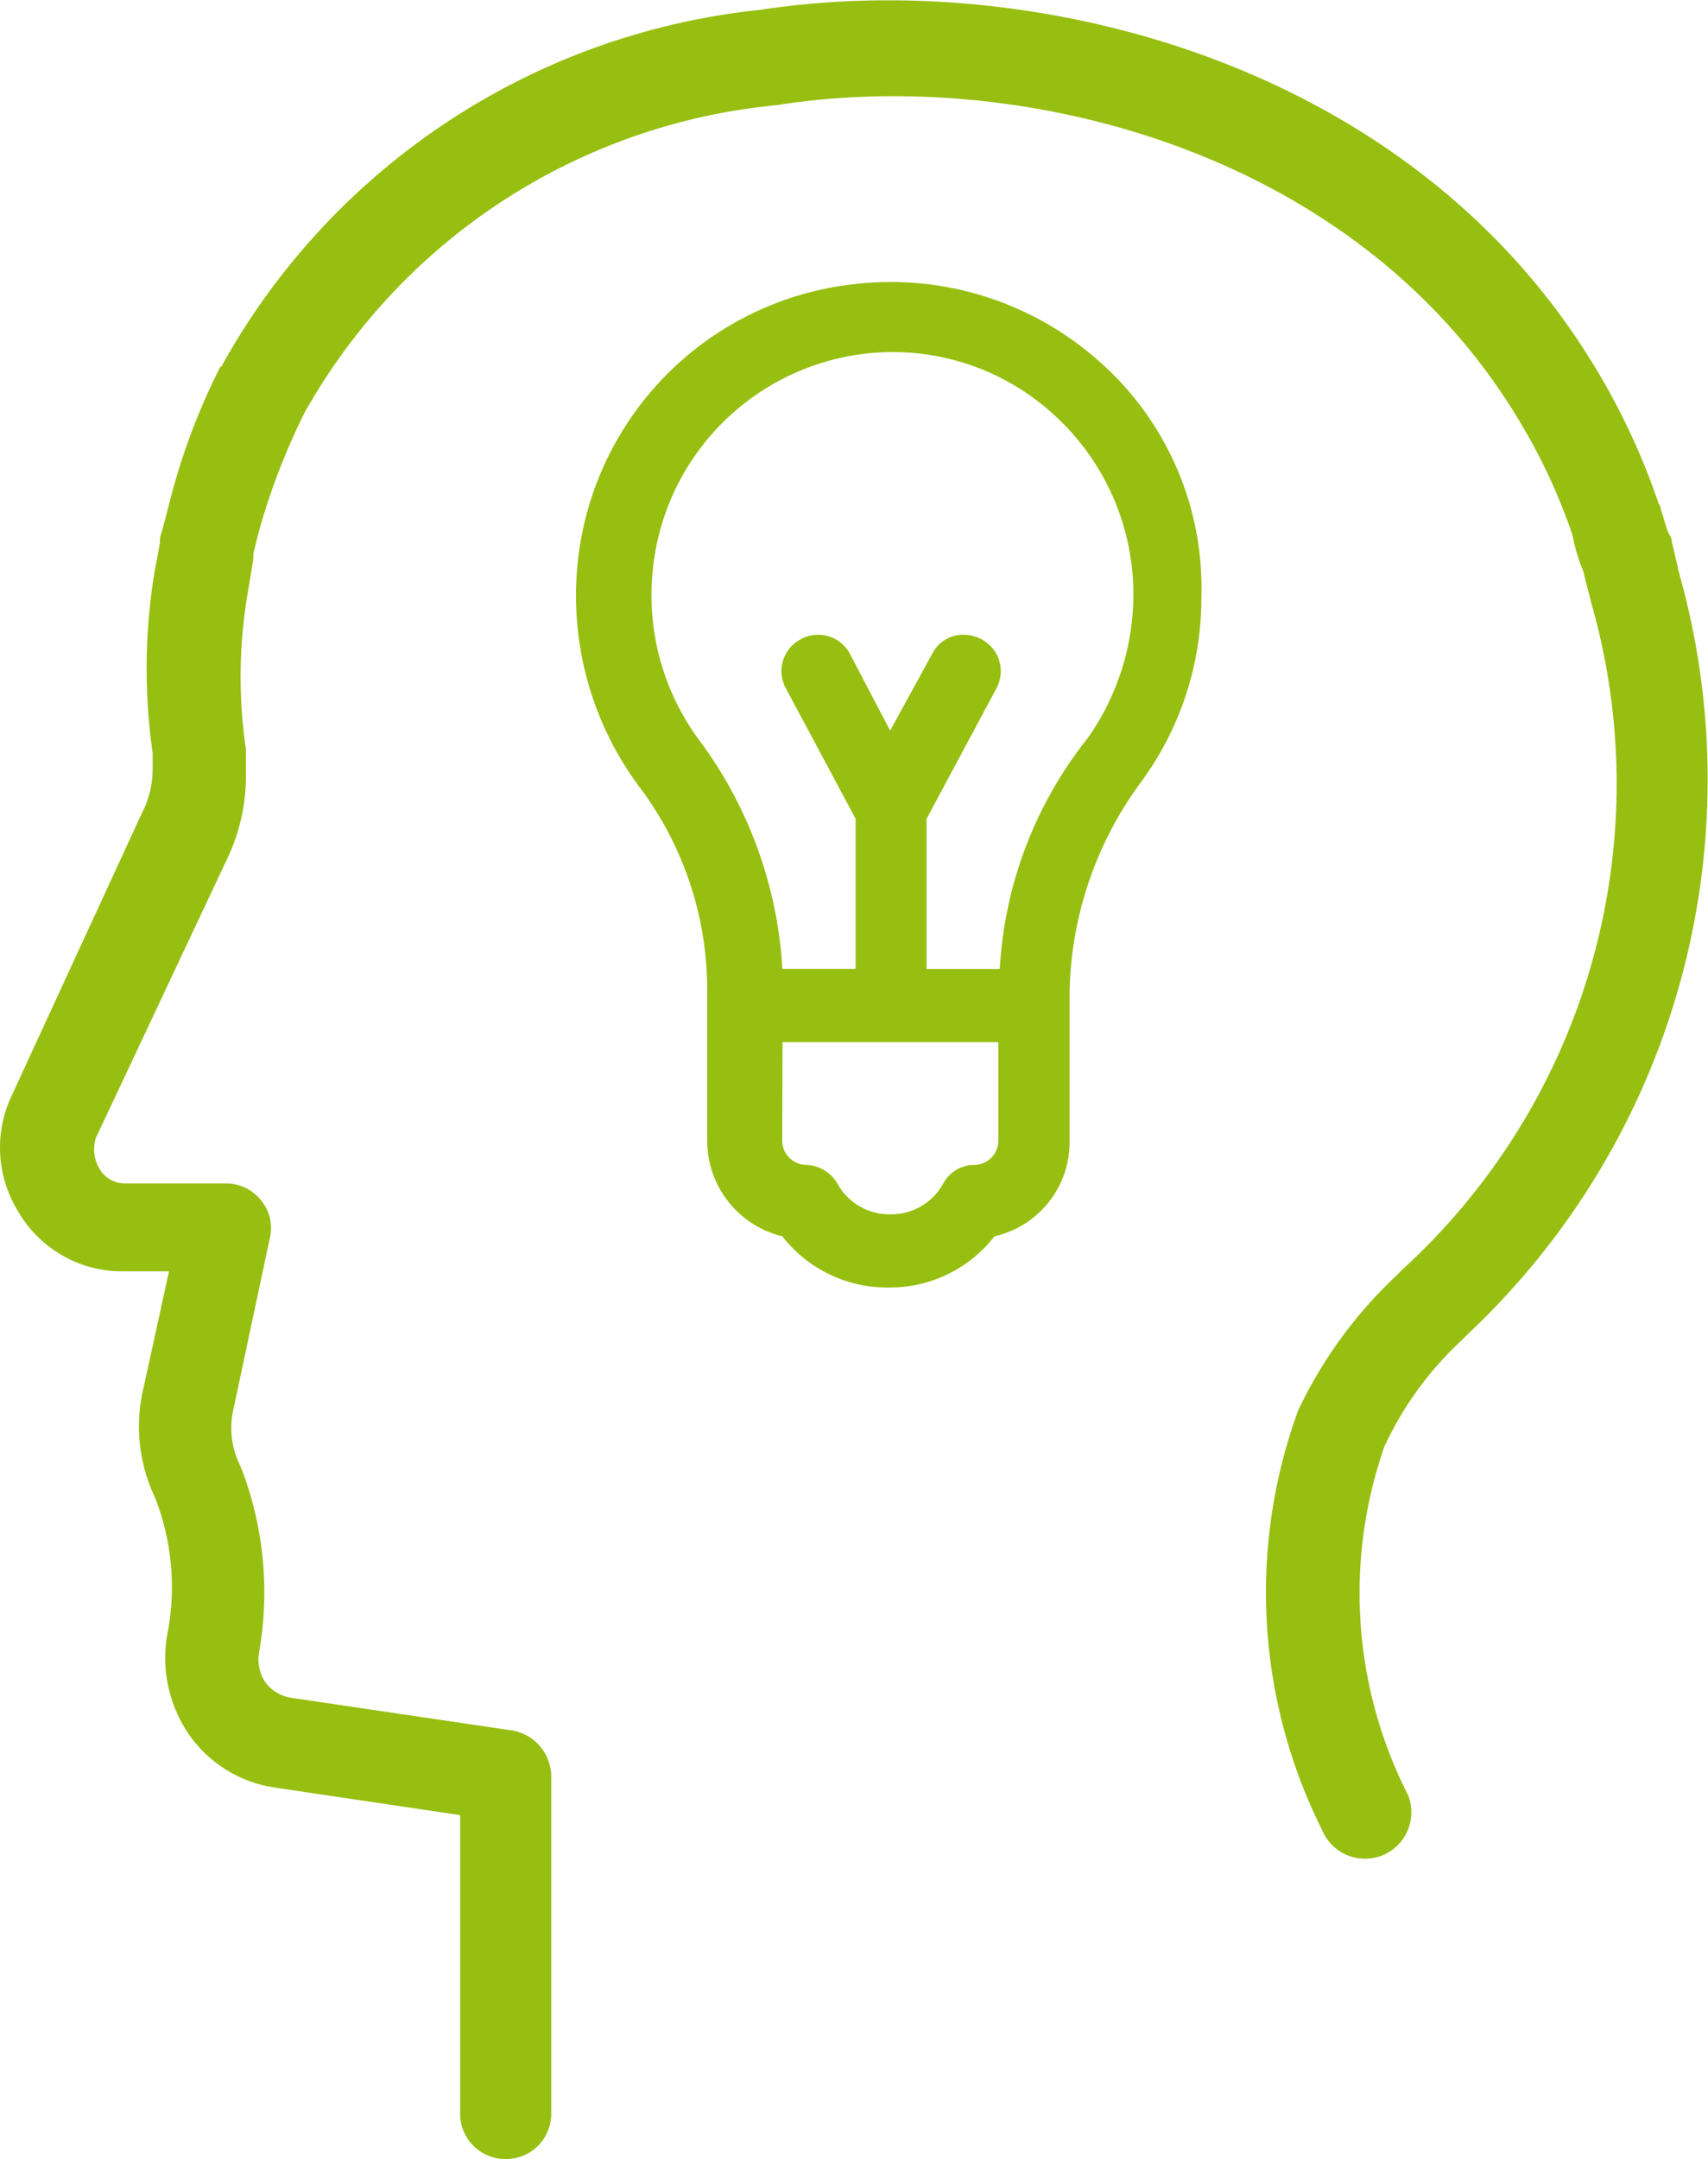
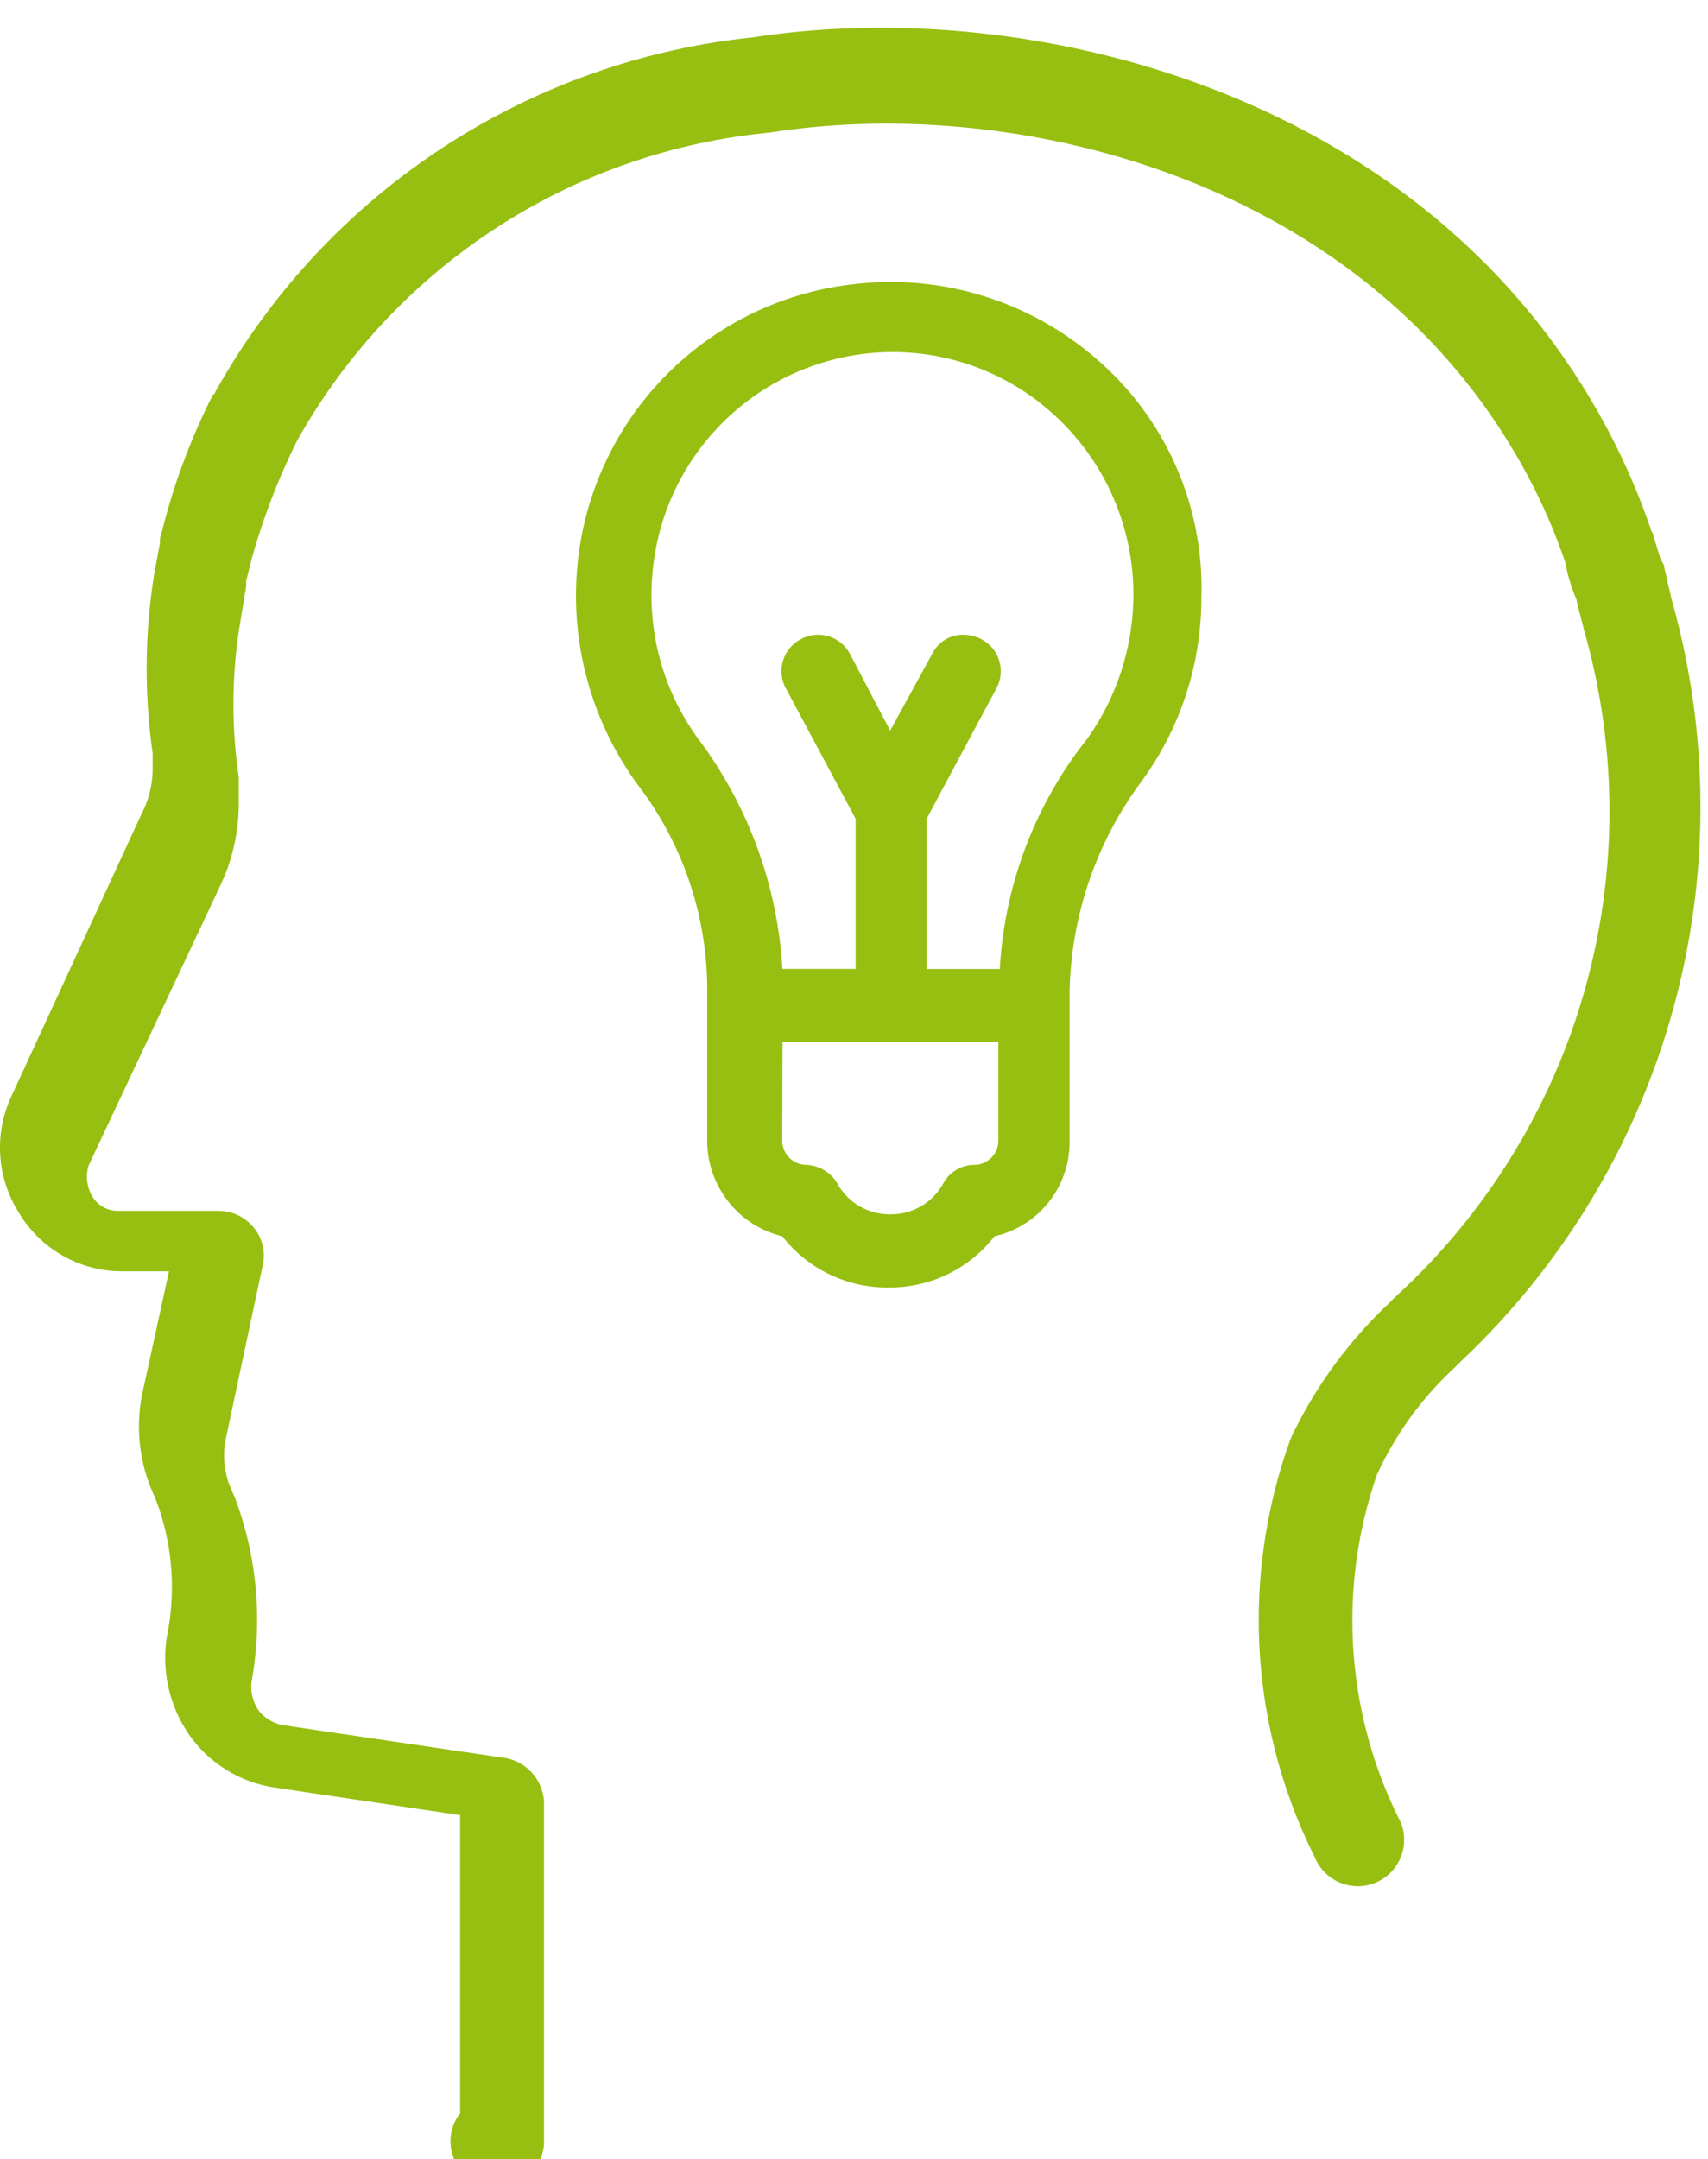
<svg xmlns="http://www.w3.org/2000/svg" viewBox="5025 692 23.741 30">
  <defs>
    <style>
      .cls-1 {
        fill: #97bf11;
      }
    </style>
  </defs>
-   <path id="Union_144" data-name="Union 144" class="cls-1" d="M-703.245-757.557V-761.7l-2.569-.382a1.768,1.768,0,0,1-1.2-.738,1.882,1.882,0,0,1-.305-1.374,3.414,3.414,0,0,0-.153-1.882l-.076-.178a2.3,2.3,0,0,1-.1-1.374l.356-1.628h-.636a1.667,1.667,0,0,1-1.45-.814,1.688,1.688,0,0,1-.1-1.628l1.806-3.918a1.352,1.352,0,0,0,.153-.61v-.229a8.3,8.3,0,0,1,.026-2.519l.076-.407a.319.319,0,0,1,.026-.152l.1-.382a9.042,9.042,0,0,1,.712-1.908.025.025,0,0,0,.026-.025,9.7,9.7,0,0,1,7.48-4.936c3.791-.585,9.031.713,11.6,4.961a9.585,9.585,0,0,1,.89,1.908.094.094,0,0,1,.026.076c.025.051.076.254.1.306s.051.076.051.127c.025.1.1.432.1.432a10.572,10.572,0,0,1-2.926,10.584l-.1.1a4.685,4.685,0,0,0-1.069,1.476,6.185,6.185,0,0,0,.331,4.834.646.646,0,0,1-.356.839.647.647,0,0,1-.84-.356,7.373,7.373,0,0,1-.331-5.826,6.215,6.215,0,0,1,1.348-1.857l.1-.1a9.135,9.135,0,0,0,2.62-9.286c0-.026-.076-.28-.1-.408a2.368,2.368,0,0,1-.153-.508,8.128,8.128,0,0,0-.763-1.628c-2.264-3.74-6.92-4.885-10.3-4.35a8.442,8.442,0,0,0-6.563,4.274,9.328,9.328,0,0,0-.636,1.654l-.076.305v.076l-.076.458a6.934,6.934,0,0,0-.026,2.188v.356a2.671,2.671,0,0,1-.254,1.145l-1.832,3.893a.532.532,0,0,0,.051.433.406.406,0,0,0,.356.2h1.4a.626.626,0,0,1,.483.229.6.6,0,0,1,.127.534l-.509,2.392a1.163,1.163,0,0,0,.051.661l.076.178a4.807,4.807,0,0,1,.229,2.544.58.58,0,0,0,.1.407.563.563,0,0,0,.331.2l3.1.458a.653.653,0,0,1,.534.636v4.682a.629.629,0,0,1-.636.636A.63.63,0,0,1-703.245-757.557Zm4.477-12.186a1.366,1.366,0,0,1-1.043-1.323v-2.061a4.686,4.686,0,0,0-.916-2.824,4.447,4.447,0,0,1-.891-3.078,4.34,4.34,0,0,1,3.842-3.943,4.357,4.357,0,0,1,3.409,1.068,4.193,4.193,0,0,1,1.425,3.282,4.31,4.31,0,0,1-.84,2.569,5.063,5.063,0,0,0-.992,2.926v2.061a1.34,1.34,0,0,1-1.043,1.323,1.844,1.844,0,0,1-1.475.712A1.845,1.845,0,0,1-698.767-769.743Zm0-1.323a.337.337,0,0,0,.331.331.524.524,0,0,1,.433.255.826.826,0,0,0,.738.432.825.825,0,0,0,.738-.432.493.493,0,0,1,.433-.255.337.337,0,0,0,.331-.331v-1.374h-3Zm2.773-6.97a.5.5,0,0,1,.2.687l-.967,1.806v2.086h1.018a5.646,5.646,0,0,1,1.221-3.206,3.473,3.473,0,0,0,.636-1.984A3.372,3.372,0,0,0-695-781.166a3.315,3.315,0,0,0-2.621-.84,3.36,3.36,0,0,0-2.951,3.053,3.384,3.384,0,0,0,.687,2.366,5.9,5.9,0,0,1,1.119,3.129h1.018v-2.086l-.966-1.806a.5.5,0,0,1,.2-.687.5.5,0,0,1,.686.2l.56,1.068.585-1.068a.476.476,0,0,1,.435-.264A.563.563,0,0,1-695.994-778.037Z" transform="translate(5734.641 1478.921)" />
+   <path id="Union_144" data-name="Union 144" class="cls-1" d="M-703.245-757.557V-761.7l-2.569-.382a1.768,1.768,0,0,1-1.2-.738,1.882,1.882,0,0,1-.305-1.374,3.414,3.414,0,0,0-.153-1.882l-.076-.178a2.3,2.3,0,0,1-.1-1.374l.356-1.628h-.636a1.667,1.667,0,0,1-1.45-.814,1.688,1.688,0,0,1-.1-1.628l1.806-3.918a1.352,1.352,0,0,0,.153-.61v-.229a8.3,8.3,0,0,1,.026-2.519l.076-.407a.319.319,0,0,1,.026-.152a9.042,9.042,0,0,1,.712-1.908.025.025,0,0,0,.026-.025,9.7,9.7,0,0,1,7.48-4.936c3.791-.585,9.031.713,11.6,4.961a9.585,9.585,0,0,1,.89,1.908.094.094,0,0,1,.026.076c.025.051.076.254.1.306s.051.076.051.127c.025.1.1.432.1.432a10.572,10.572,0,0,1-2.926,10.584l-.1.1a4.685,4.685,0,0,0-1.069,1.476,6.185,6.185,0,0,0,.331,4.834.646.646,0,0,1-.356.839.647.647,0,0,1-.84-.356,7.373,7.373,0,0,1-.331-5.826,6.215,6.215,0,0,1,1.348-1.857l.1-.1a9.135,9.135,0,0,0,2.62-9.286c0-.026-.076-.28-.1-.408a2.368,2.368,0,0,1-.153-.508,8.128,8.128,0,0,0-.763-1.628c-2.264-3.74-6.92-4.885-10.3-4.35a8.442,8.442,0,0,0-6.563,4.274,9.328,9.328,0,0,0-.636,1.654l-.076.305v.076l-.076.458a6.934,6.934,0,0,0-.026,2.188v.356a2.671,2.671,0,0,1-.254,1.145l-1.832,3.893a.532.532,0,0,0,.051.433.406.406,0,0,0,.356.2h1.4a.626.626,0,0,1,.483.229.6.6,0,0,1,.127.534l-.509,2.392a1.163,1.163,0,0,0,.051.661l.076.178a4.807,4.807,0,0,1,.229,2.544.58.58,0,0,0,.1.407.563.563,0,0,0,.331.2l3.1.458a.653.653,0,0,1,.534.636v4.682a.629.629,0,0,1-.636.636A.63.63,0,0,1-703.245-757.557Zm4.477-12.186a1.366,1.366,0,0,1-1.043-1.323v-2.061a4.686,4.686,0,0,0-.916-2.824,4.447,4.447,0,0,1-.891-3.078,4.34,4.34,0,0,1,3.842-3.943,4.357,4.357,0,0,1,3.409,1.068,4.193,4.193,0,0,1,1.425,3.282,4.31,4.31,0,0,1-.84,2.569,5.063,5.063,0,0,0-.992,2.926v2.061a1.34,1.34,0,0,1-1.043,1.323,1.844,1.844,0,0,1-1.475.712A1.845,1.845,0,0,1-698.767-769.743Zm0-1.323a.337.337,0,0,0,.331.331.524.524,0,0,1,.433.255.826.826,0,0,0,.738.432.825.825,0,0,0,.738-.432.493.493,0,0,1,.433-.255.337.337,0,0,0,.331-.331v-1.374h-3Zm2.773-6.97a.5.5,0,0,1,.2.687l-.967,1.806v2.086h1.018a5.646,5.646,0,0,1,1.221-3.206,3.473,3.473,0,0,0,.636-1.984A3.372,3.372,0,0,0-695-781.166a3.315,3.315,0,0,0-2.621-.84,3.36,3.36,0,0,0-2.951,3.053,3.384,3.384,0,0,0,.687,2.366,5.9,5.9,0,0,1,1.119,3.129h1.018v-2.086l-.966-1.806a.5.5,0,0,1,.2-.687.5.5,0,0,1,.686.2l.56,1.068.585-1.068a.476.476,0,0,1,.435-.264A.563.563,0,0,1-695.994-778.037Z" transform="translate(5734.641 1478.921)" />
</svg>